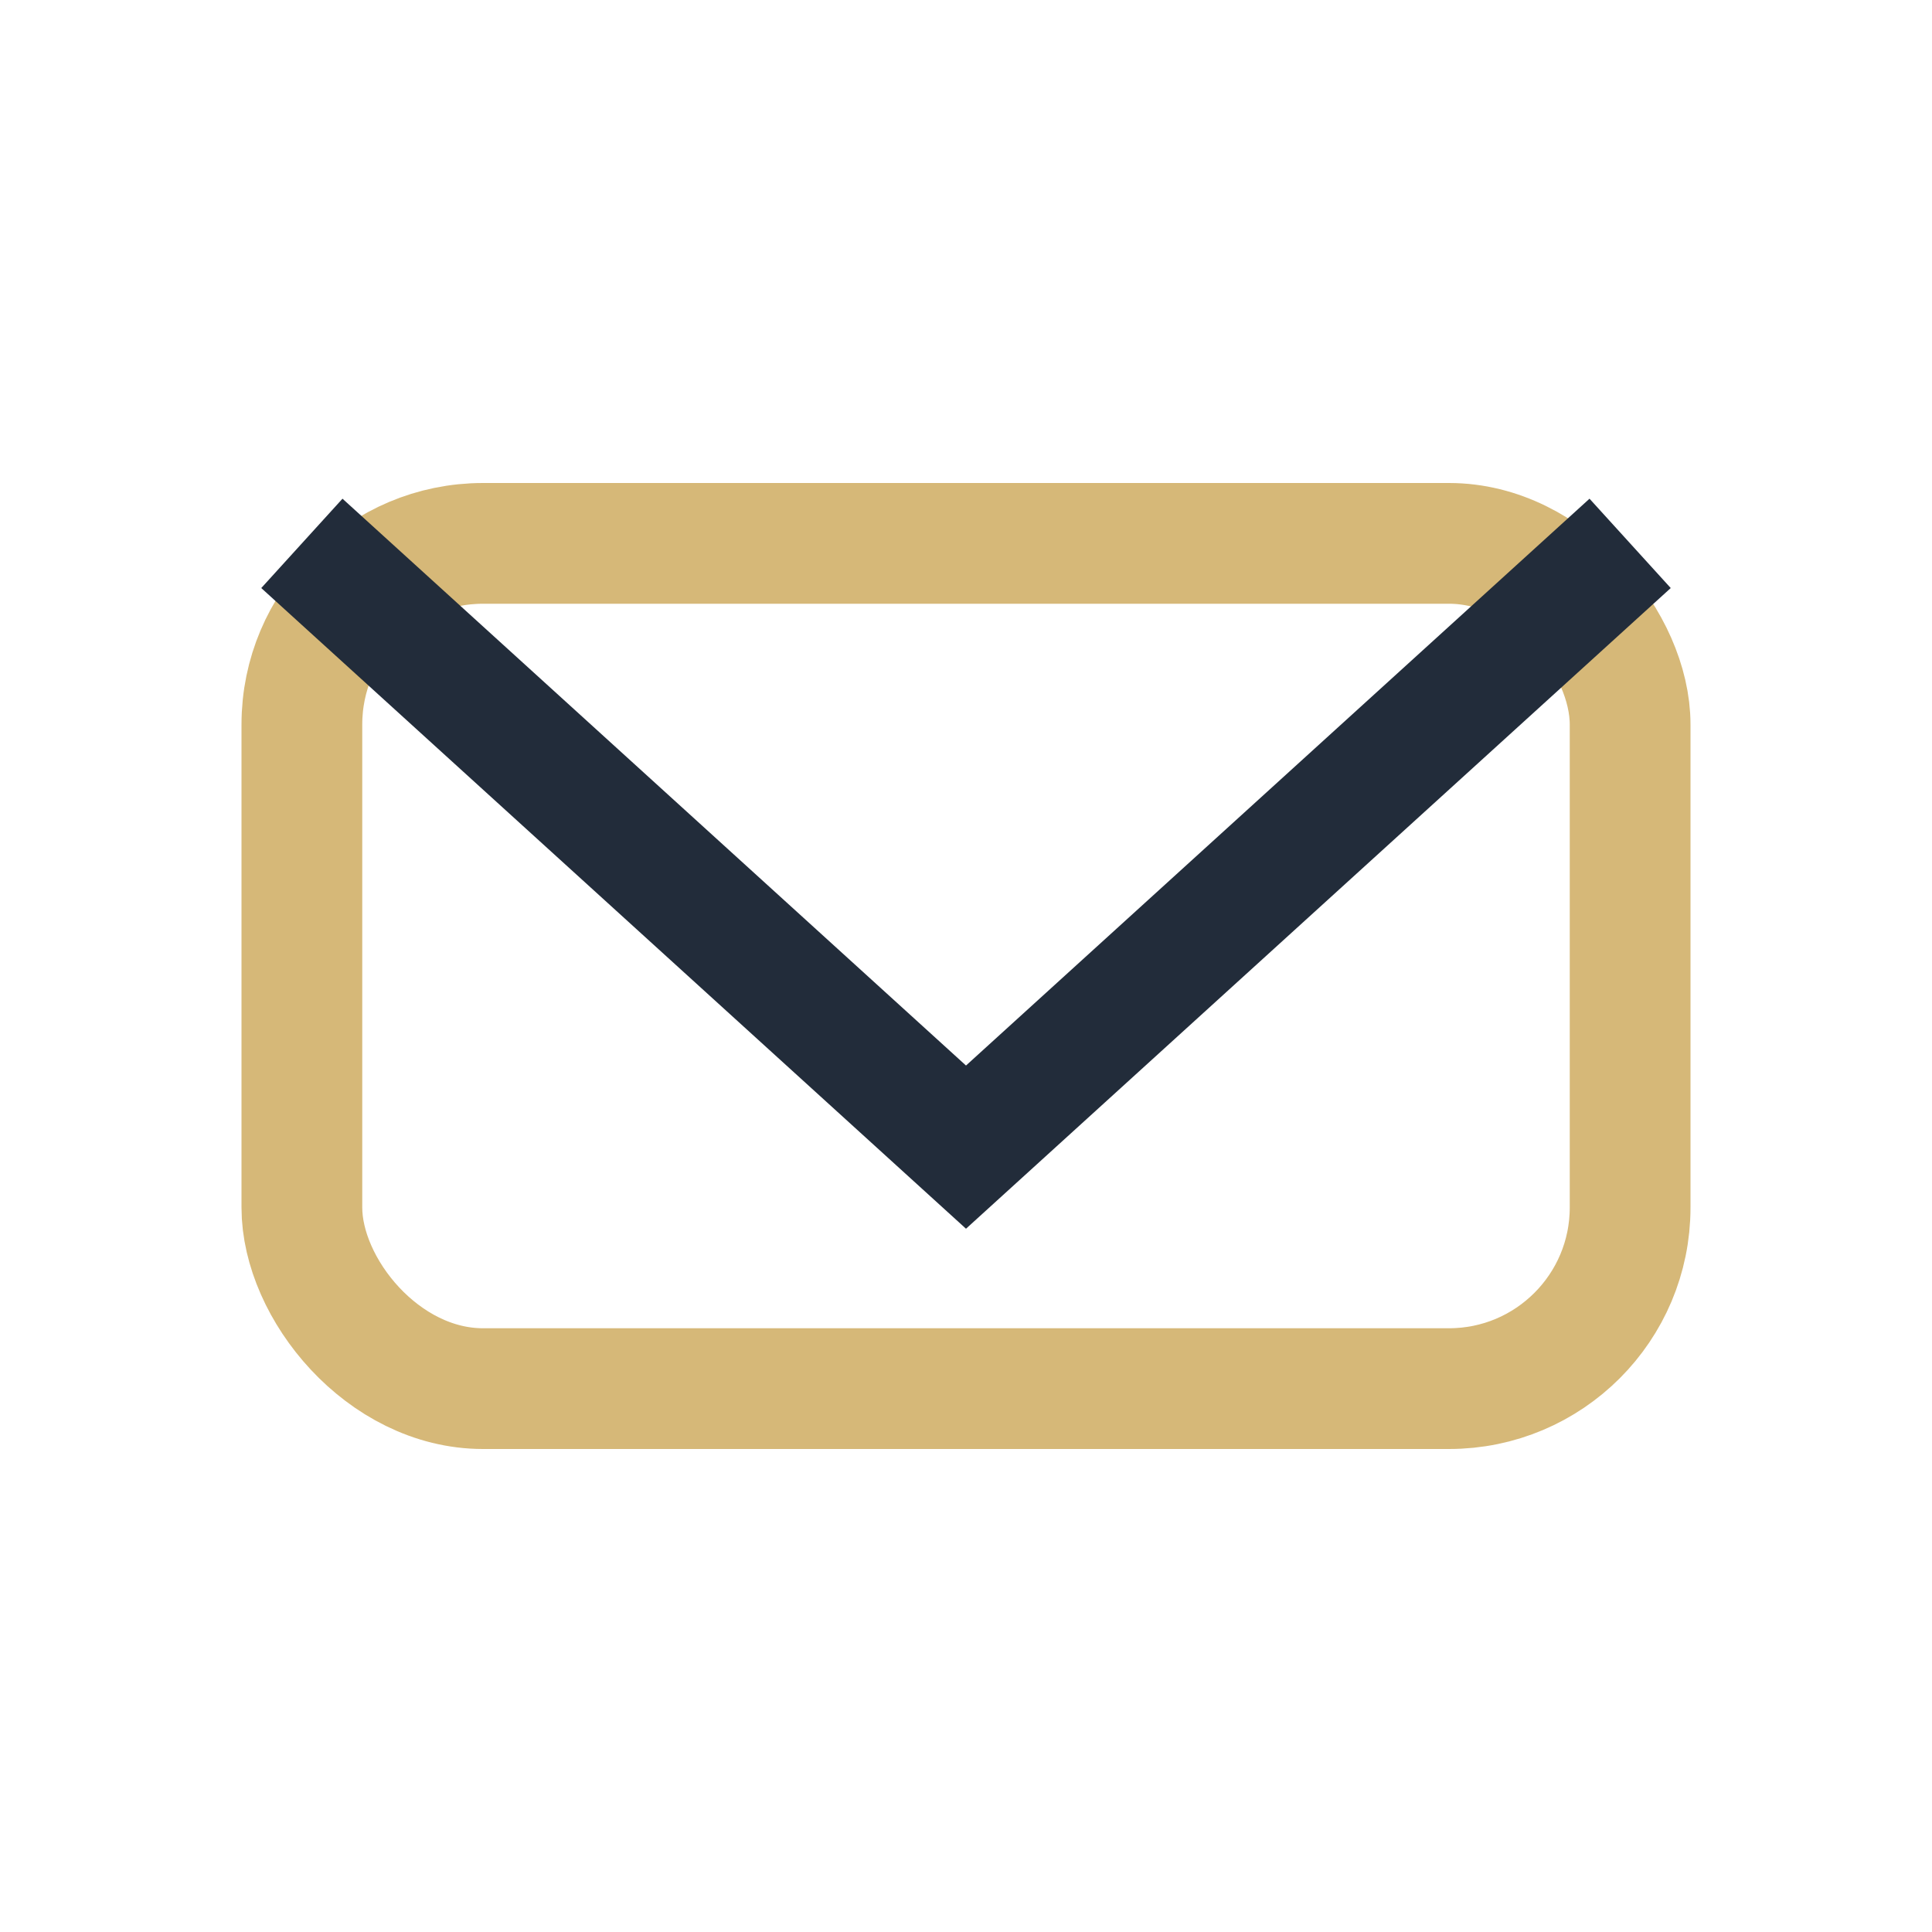
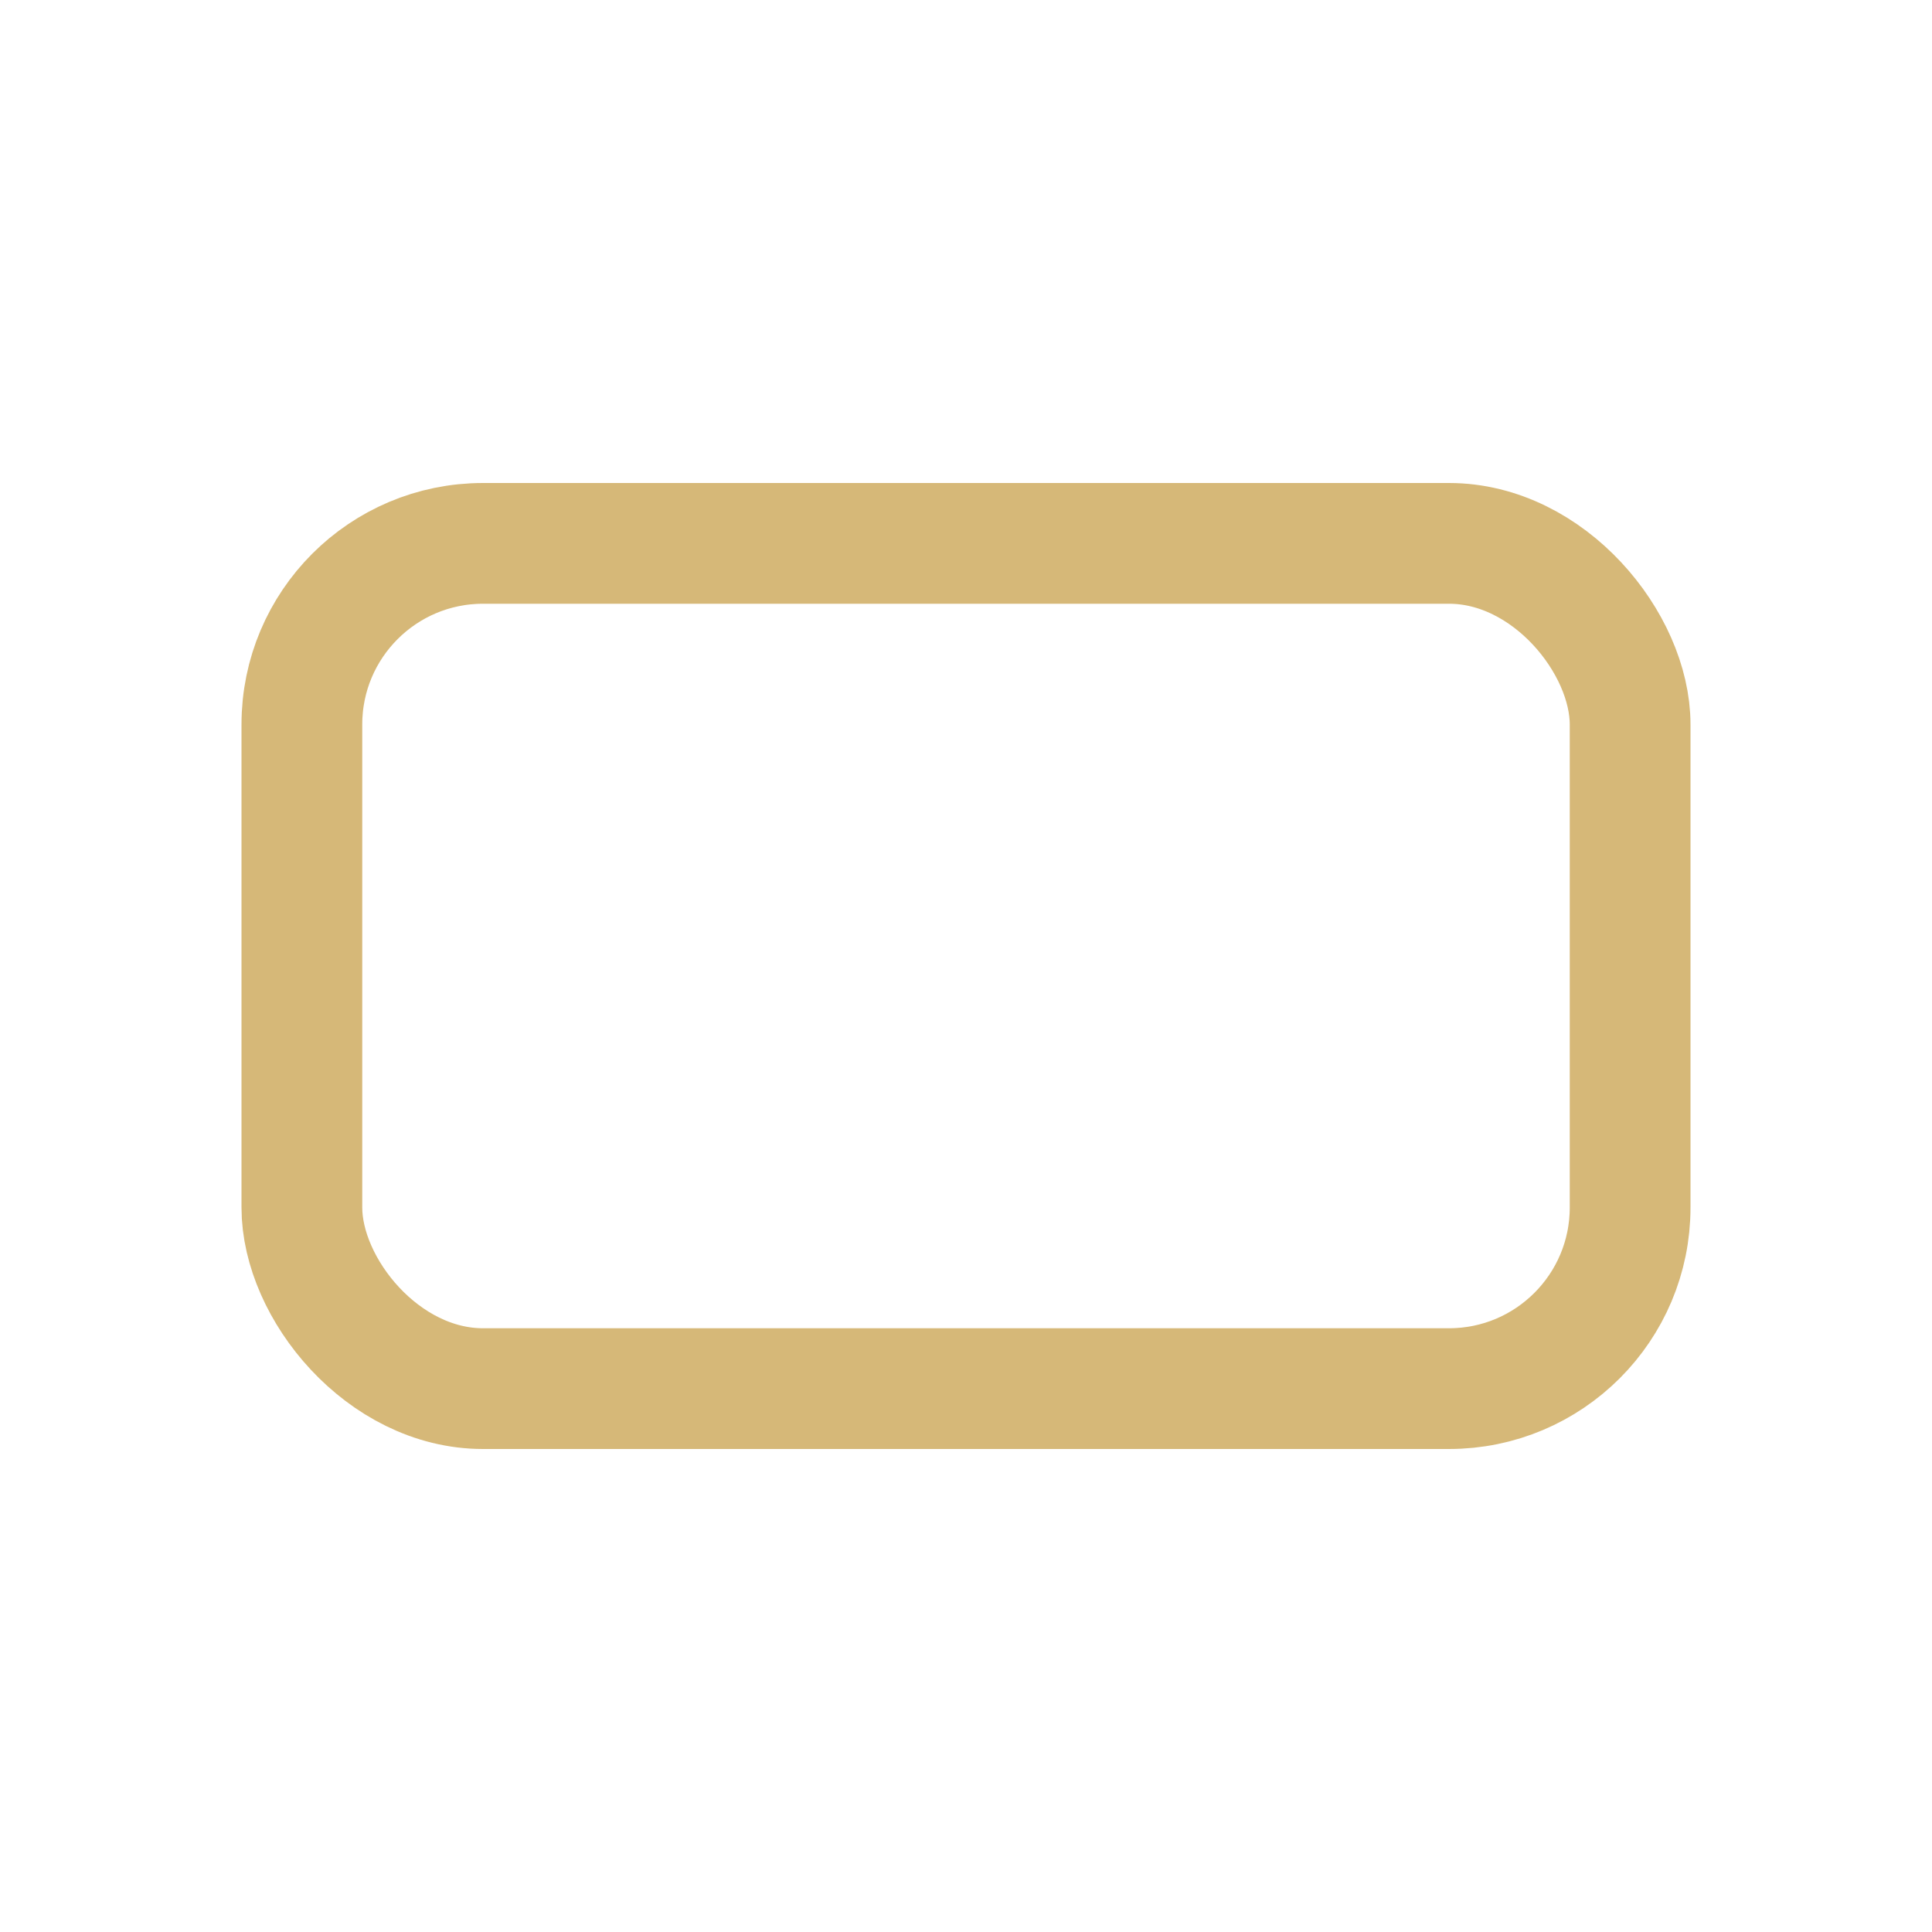
<svg xmlns="http://www.w3.org/2000/svg" width="32" height="32" viewBox="0 0 32 32">
  <rect x="5" y="9" width="22" height="14" rx="3" fill="none" stroke="#D6B878" stroke-width="2" />
-   <polyline points="5,9 16,19 27,9" fill="none" stroke="#222C3A" stroke-width="2" />
</svg>